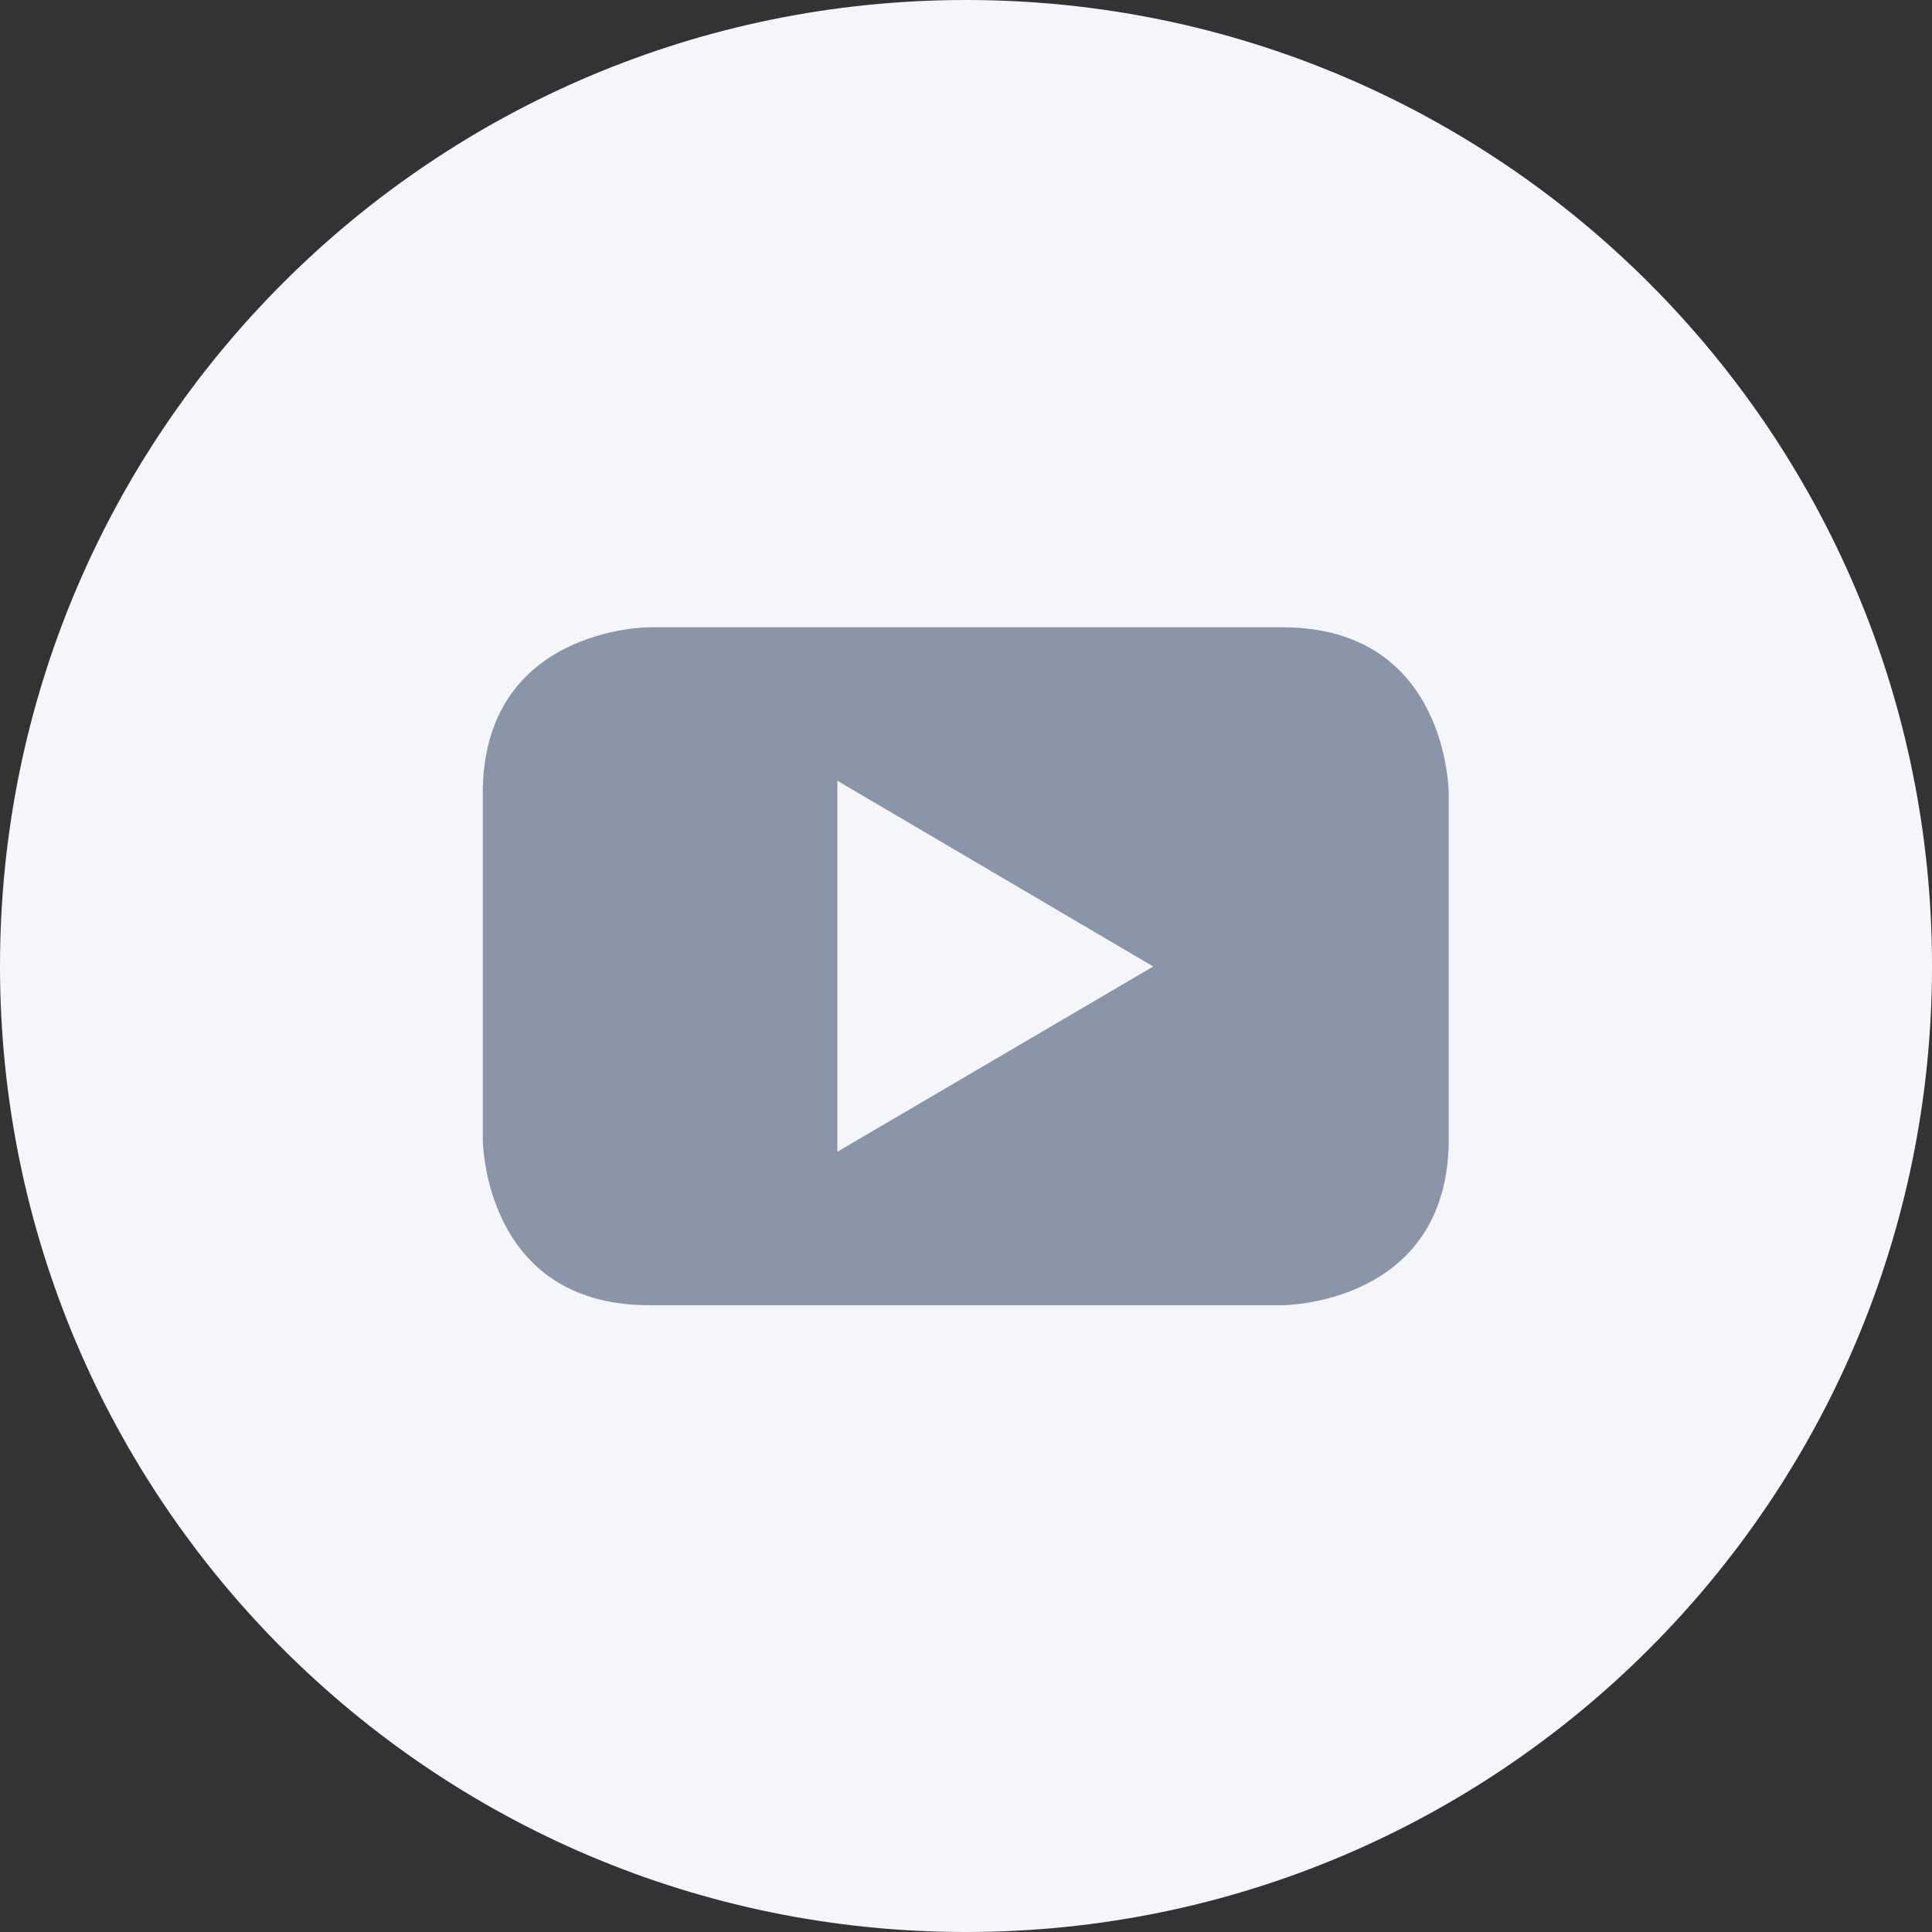
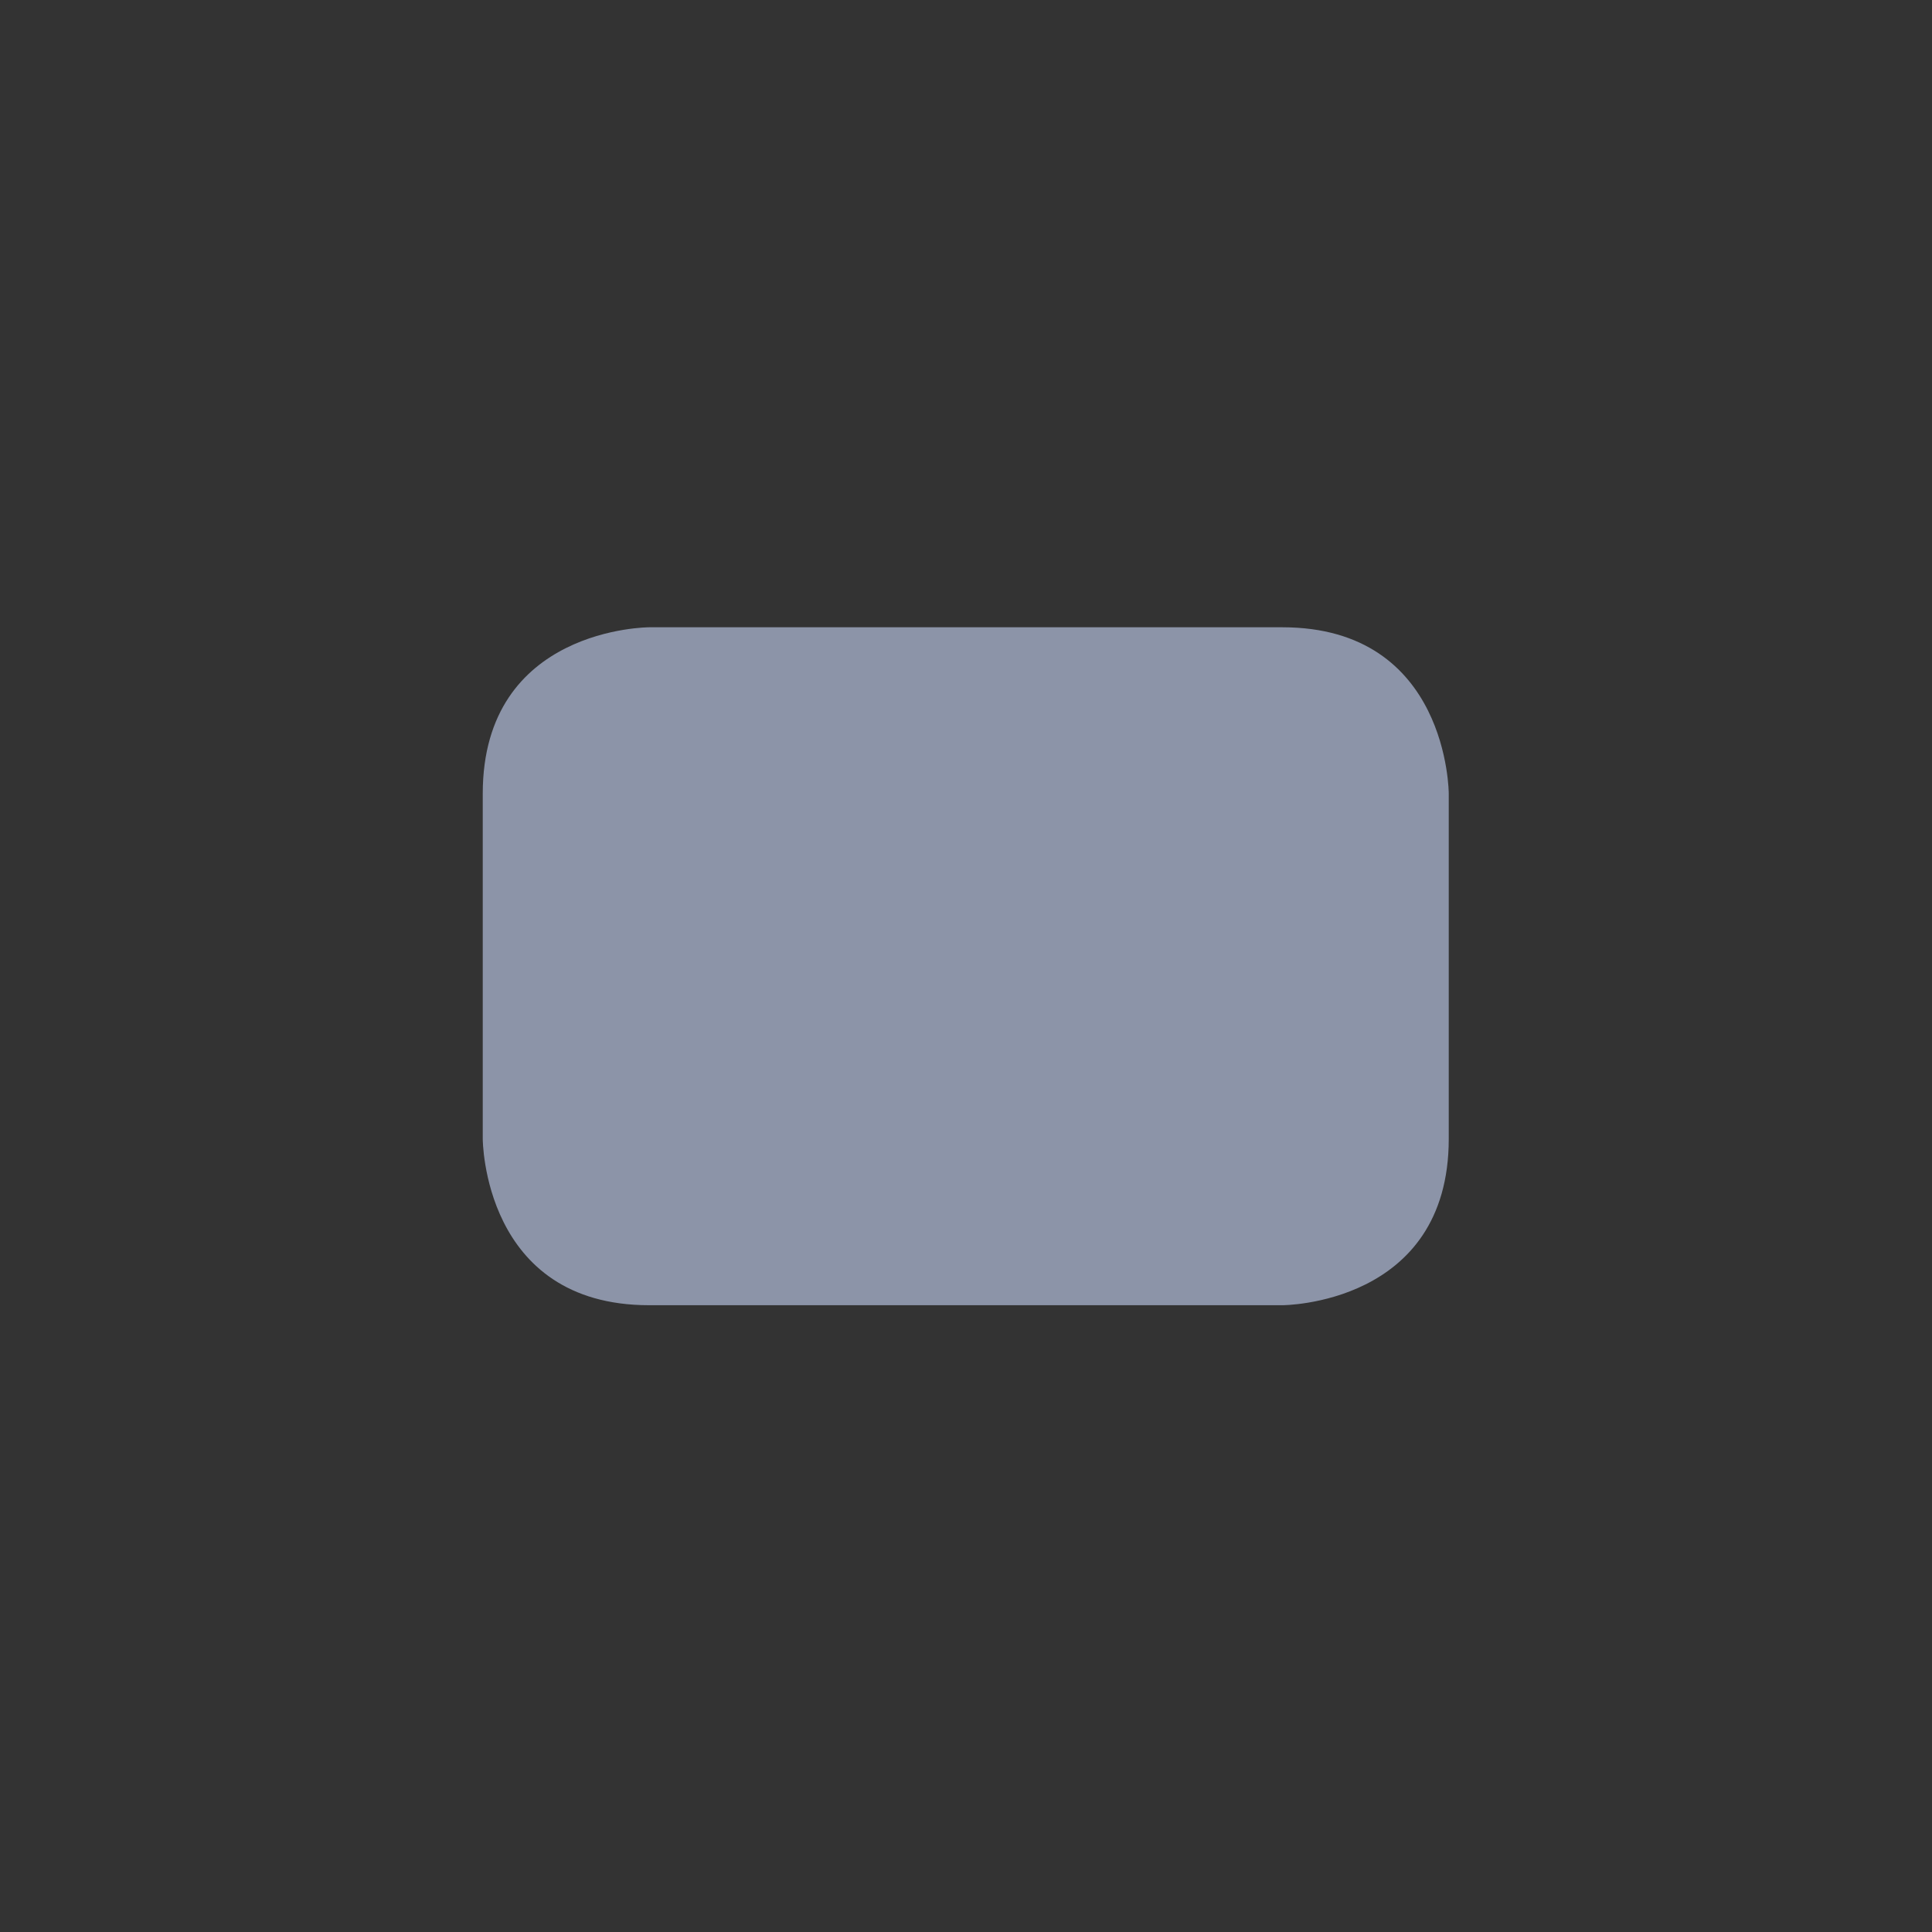
<svg xmlns="http://www.w3.org/2000/svg" xml:space="preserve" width="7mm" height="7mm" style="shape-rendering:geometricPrecision; text-rendering:geometricPrecision; image-rendering:optimizeQuality; fill-rule:evenodd; clip-rule:evenodd" viewBox="0 0 38.9 38.9">
  <rect x="0" y="0" width="38.9" height="38.9" fill="#333333" stroke="none" />
  <defs>
    <style type="text/css">  .fil1 {fill:#8C94A8} .fil0 {fill:#F4F6FB;fill-rule:nonzero}  </style>
  </defs>
  <g id="Слой_x0020_1">
    <g id="_2161900097360">
-       <path class="fil0" d="M19.45 0c-10.74,0 -19.45,8.71 -19.45,19.45 0,10.74 8.71,19.45 19.45,19.45 10.74,0 19.45,-8.71 19.45,-19.45 0,-10.74 -8.71,-19.45 -19.45,-19.45z" />
+       <path class="fil0" d="M19.45 0z" />
      <path class="fil1" d="M29.17 22.93l0 0c0,3.35 -3.35,3.35 -3.35,3.35l-12.75 0c-3.35,0 -3.35,-3.35 -3.35,-3.35l0 -6.95c0,-3.35 3.35,-3.35 3.35,-3.35l12.75 0c3.35,0 3.35,3.35 3.35,3.35l0 6.95z" />
-       <polygon class="fil0" points="16.86,23.19 23.22,19.46 16.86,15.72 " />
    </g>
  </g>
</svg>